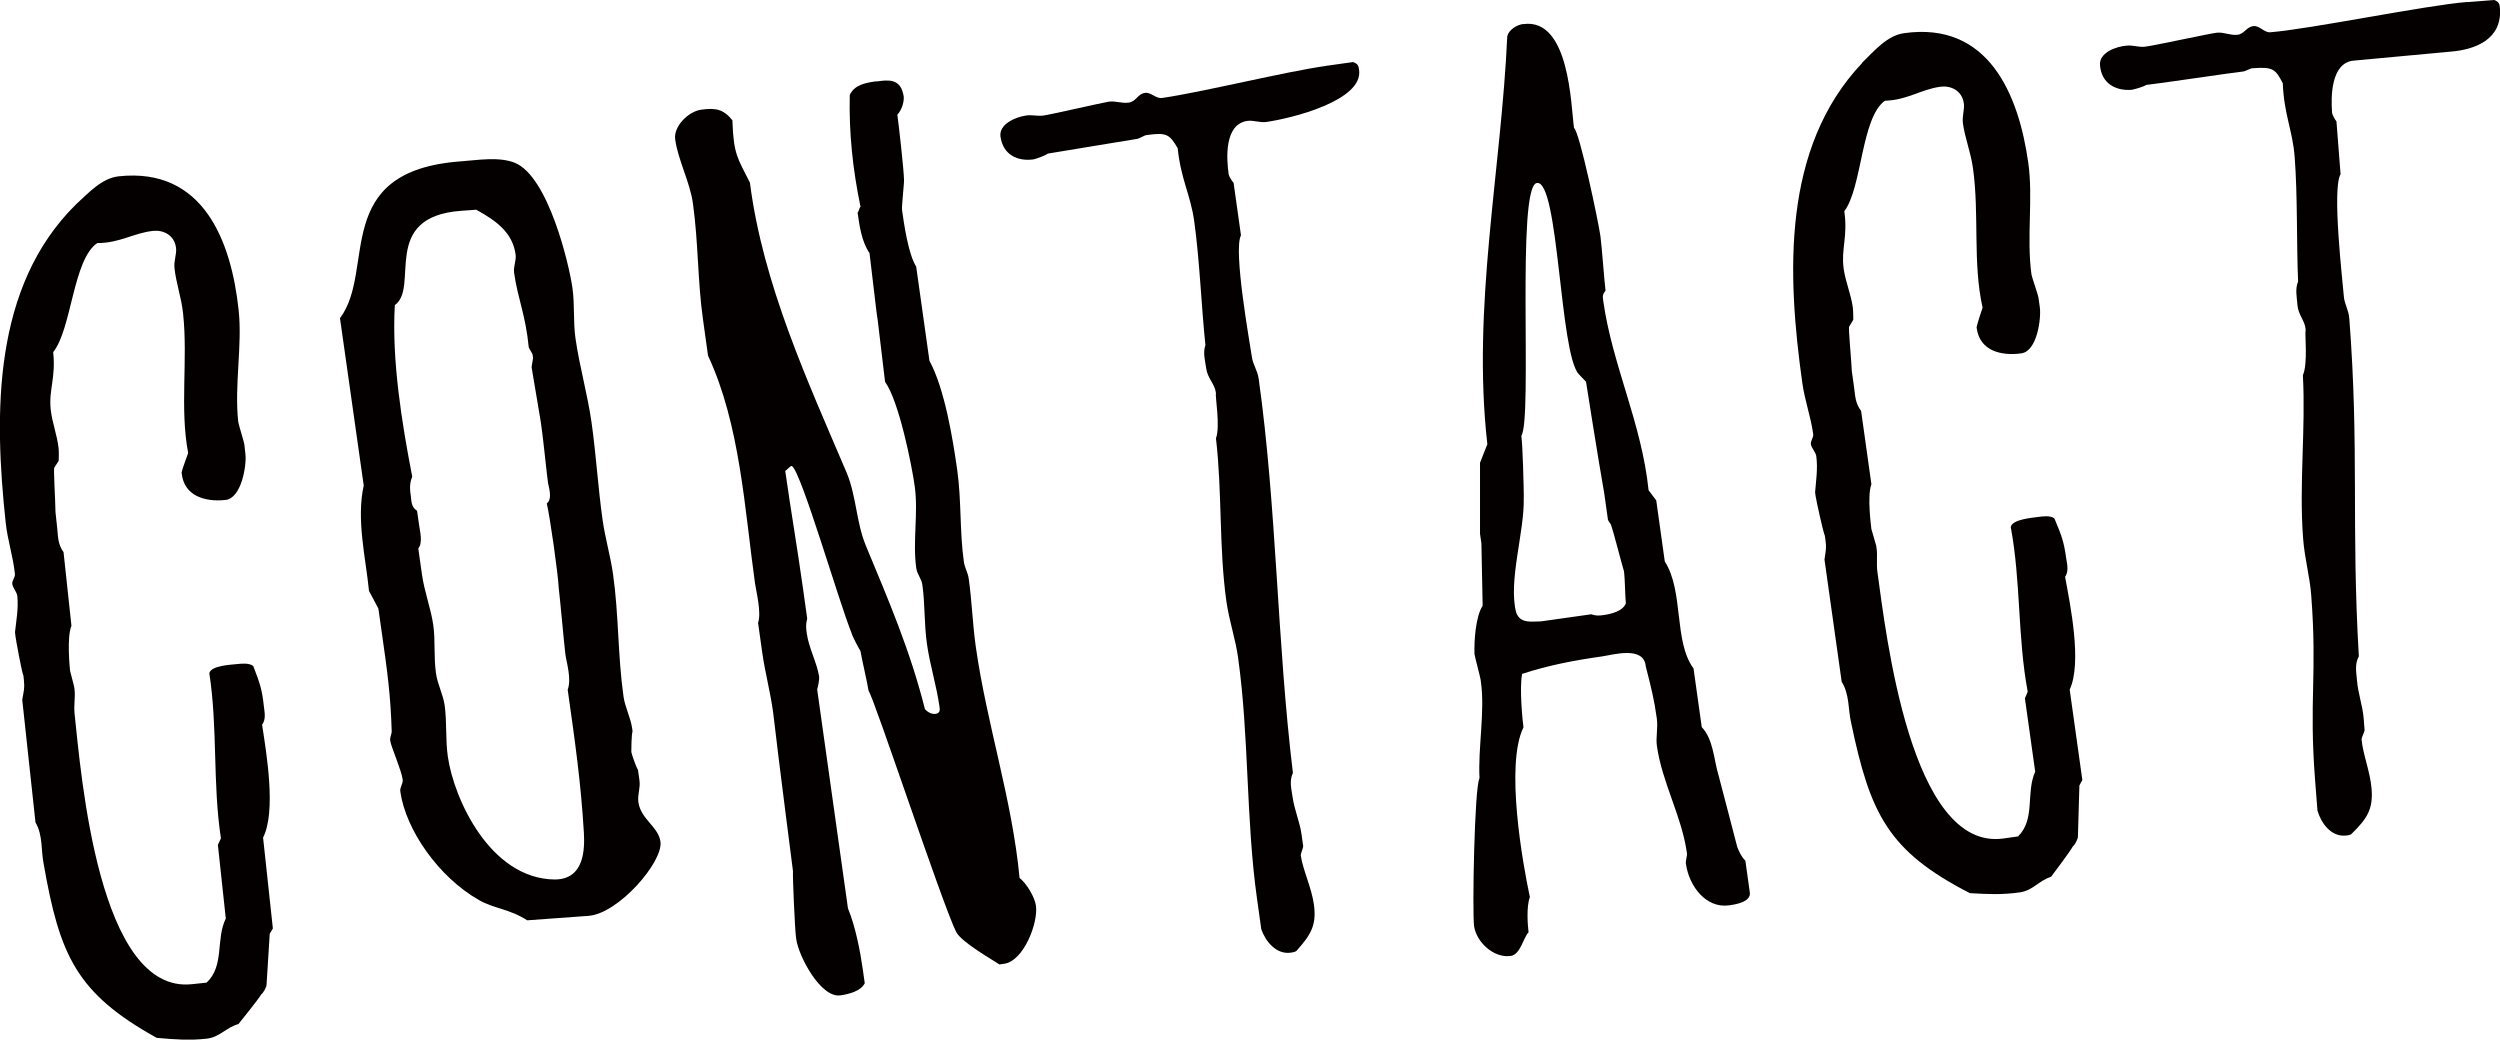
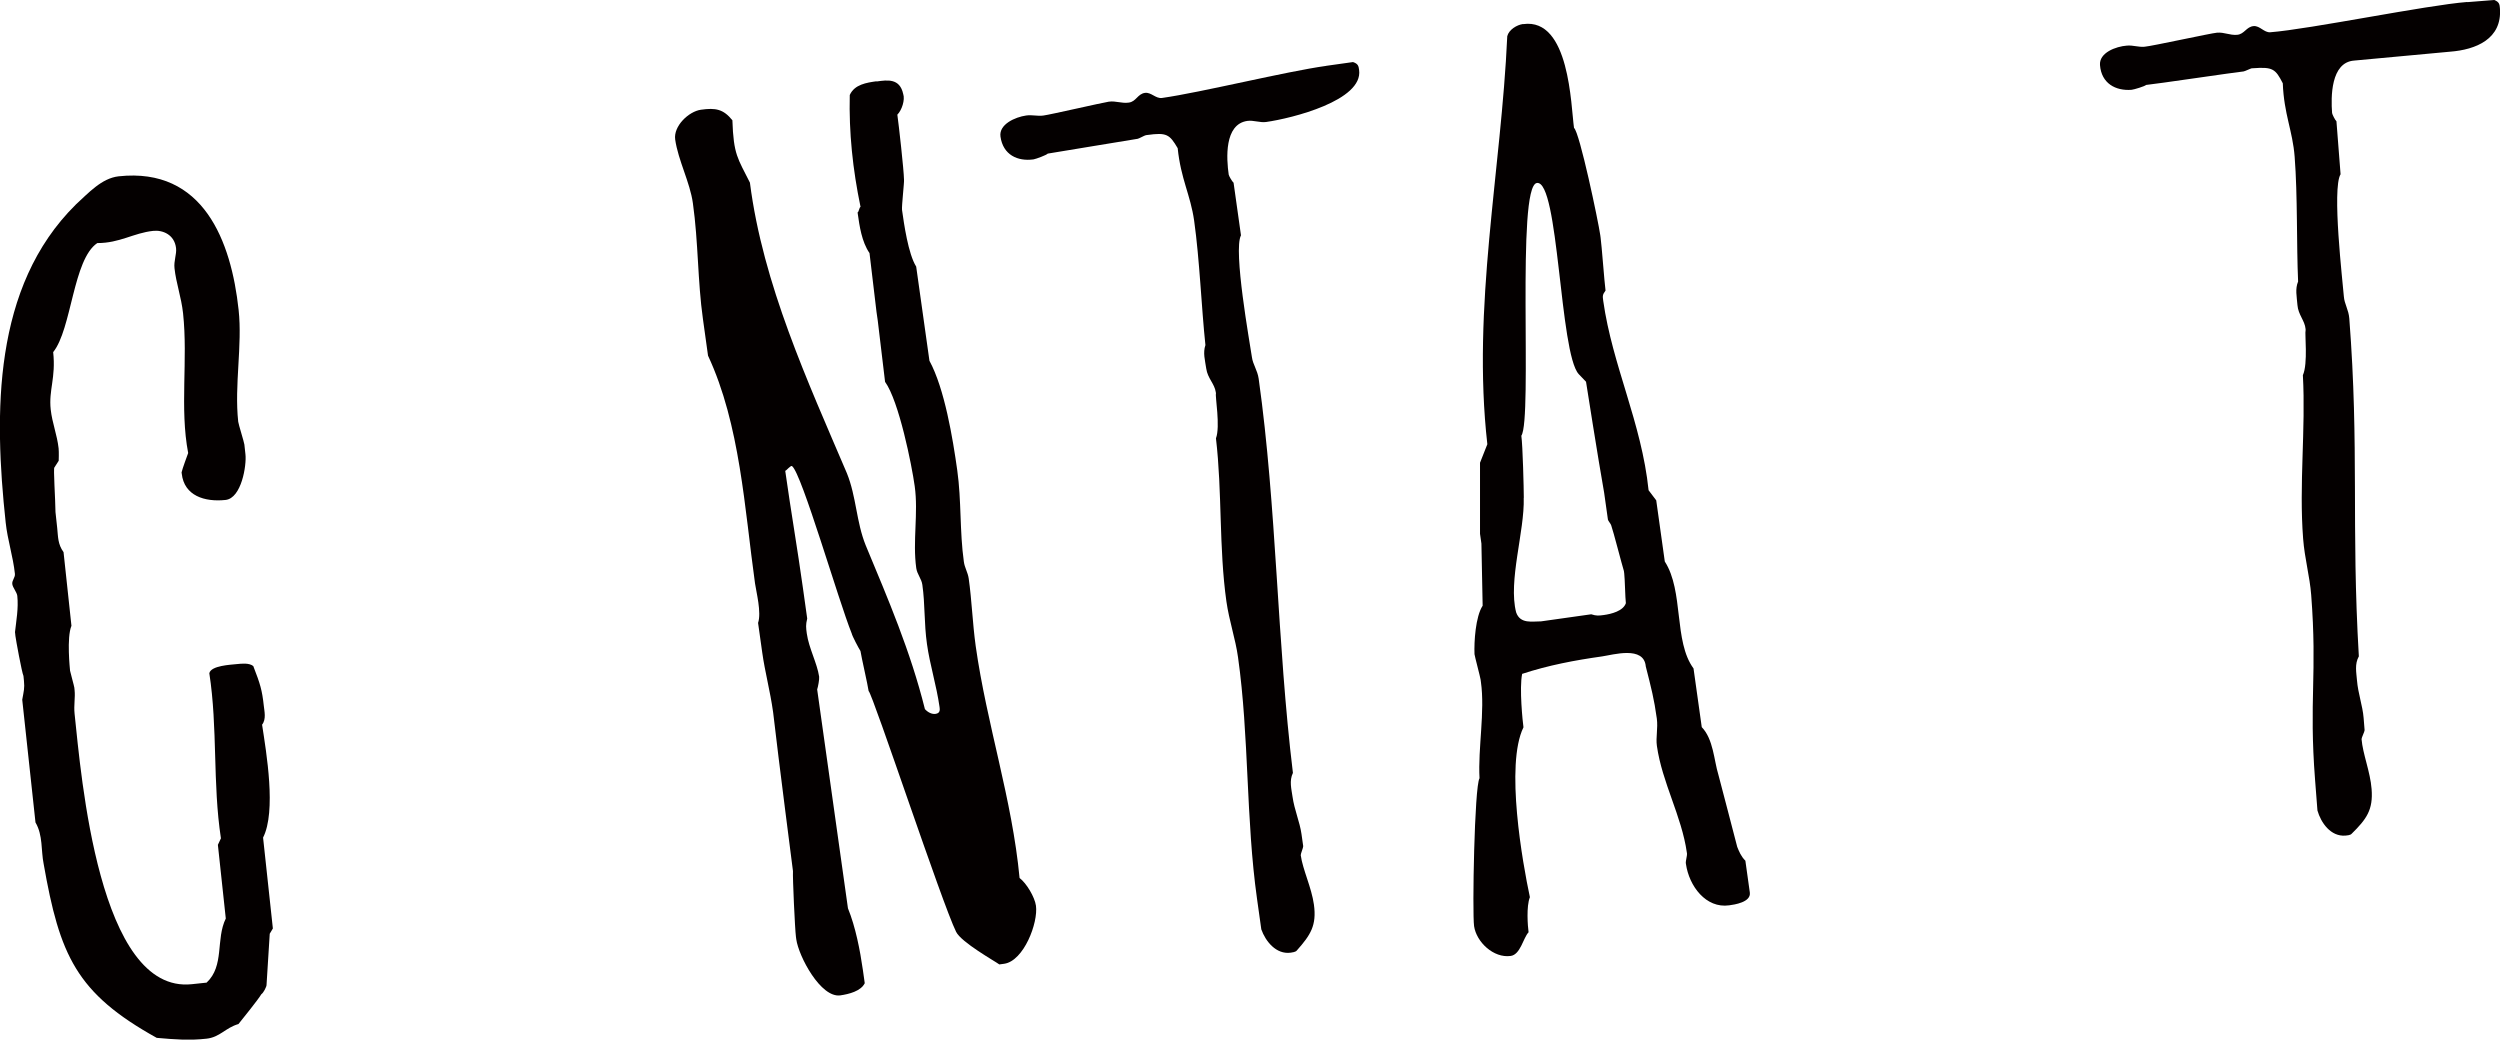
<svg xmlns="http://www.w3.org/2000/svg" id="_レイヤー_2" viewBox="0 0 303.73 126.3">
  <g id="_レイヤー_1-2">
    <path d="M9.21,24.85c1.51-1.37,3.13-3.2,5.21-3.43,10.29-1.11,13.67,7.88,14.57,16.23.47,4.32-.53,9.11-.05,13.58.03.3.72,2.49.75,2.78,0,0,.1.9.13,1.19.15,1.34-.48,5.33-2.42,5.54-2.54.27-5.03-.51-5.32-3.2l-.02-.15c.1-.46.69-2.04.8-2.35-1.04-5.47-.01-11.31-.62-16.98-.21-1.94-.85-3.68-1.04-5.47-.1-.89.27-1.69.19-2.43-.18-1.64-1.6-2.24-2.79-2.11-2.39.26-4.06,1.49-6.78,1.48-2.96,1.98-3.1,10.44-5.36,13.25.34,3.13-.56,4.59-.3,6.97.18,1.64.78,3.08.96,4.72.05.45.01,1.51.01,1.51l-.52.81c-.15.02.12,3.91.13,5.42.02.15.16,1.49.21,1.94.11,1.05.06,1.96.77,2.93l.96,8.95c-.6,1.42-.18,5.3-.17,5.45.02.15.51,1.91.52,2.06,0,0,.02.15.03.3.1.9-.11,1.82,0,2.87.8,7.46,2.92,34.08,14.25,32.86.3-.03,1.64-.18,1.79-.19,2.19-2.05,1.09-5.25,2.33-7.79l-.96-8.95.37-.79c-1.02-6.68-.38-13.39-1.41-20.06.2-.93,2.6-1.03,3.35-1.11.6-.06,1.49-.16,1.99.24.84,2.17,1.07,2.9,1.28,4.84.06.6.32,1.62-.21,2.28.52,3.42,1.74,10.53.12,13.72l1.19,11.04-.38.64-.39,6.23c.02.15-.35.94-.63,1.12-.38.65-2.38,3.12-2.78,3.62-1.61.47-2.24,1.6-3.88,1.78-2.09.23-3.76.1-6.05-.1-9.79-5.43-11.79-10.04-13.74-21.15-.33-1.62-.07-3.46-.99-5.02l-1.61-14.91c.19-1.08.3-1.39.21-2.29-.02-.15-.06-.6-.06-.6-.2-.43-.93-4.43-.98-4.87q-.02-.15-.03-.3l-.02-.15c.15-1.37.44-2.91.28-4.41-.05-.45-.56-1-.61-1.44-.05-.45.37-.79.32-1.24-.22-2.09-.9-4.13-1.12-6.22-1.43-13.27-1.58-28.65,8.51-38.63Z" style="fill:#040000; stroke-width:0px;" />
-     <path d="M41.33,38.62c4.36-5.82-1.2-17.87,14.68-19.02,1.99-.14,4.6-.6,6.54.18,4.08,1.67,6.6,12.37,7,15.22.29,2.08.07,4.06.37,6.13.48,3.37,1.45,6.71,1.95,10.21.55,3.89.79,7.94,1.34,11.83.31,2.21.96,4.39,1.27,6.59.7,4.93.57,9.92,1.27,14.85.18,1.3.86,2.56,1.05,3.86.02.13.05.39.05.39-.13.27-.16,2.37-.15,2.5.04.26.61,1.92.81,2.17.02.13.13.91.18,1.3.13.91-.26,1.72-.13,2.63.29,2.08,2.43,2.97,2.68,4.79.35,2.46-5.11,8.76-8.75,9.02l-7.44.54c-2.2-1.41-4.04-1.41-5.86-2.46-4.91-2.79-8.9-8.53-9.56-13.2-.07-.52.37-.94.29-1.46-.17-1.17-1.4-3.96-1.49-4.61l-.02-.13-.02-.13c-.02-.13.22-.8.2-.93-.13-4.45-.55-7.43-1.16-11.71-.13-.91-.44-3.11-.46-3.24l-1.14-2.15c-.4-4.03-1.56-8.67-.64-12.8l-2.89-20.37ZM50.08,57.91c-.37.94-.28,1.59-.15,2.5.06.39,0,1.18.74,1.65.04.26.22,1.56.26,1.82.09.65.46,2.06-.11,2.76.07.52.39,2.73.44,3.11.31,2.21,1.08,4.12,1.38,6.19.27,1.95.04,3.8.33,5.87.18,1.3.86,2.56,1.05,3.86.29,2.08.09,4.19.39,6.26.72,5.06,5.11,14.83,12.98,14.92,3.67,0,3.64-3.8,3.55-5.63-.35-6-1.08-11.19-1.97-17.42.48-1.34-.11-3.14-.28-4.31-.11-.78-.7-7.29-.81-8.07-.06-1.57-1.07-8.7-1.45-10.25.75-.58.2-2.11.15-2.5-.13-.91-.59-5.33-.72-6.24l-.18-1.3-1.09-6.48c-.02-.13.18-1.06.17-1.19,0,0-.02-.13-.04-.26l-.02-.13c-.02-.13-.44-.75-.46-.88-.4-4.03-1.32-5.8-1.78-9.05-.11-.78.29-1.46.18-2.24-.37-2.59-2.24-4.03-4.78-5.42-.33.02-1.49.11-1.82.13-9.93.72-5.03,9.28-8.07,11.46-.39,6.71.86,14.36,2.11,20.82Z" style="fill:#040000; stroke-width:0px;" />
    <path d="M106.49,9.9c1.34-.19,2.82-.4,3.24,1.51.25.72-.17,1.99-.71,2.52.17,1.19.79,6.71.81,7.91.04.3-.3,3.22-.24,3.67.23,1.63.75,5.35,1.72,6.88l1.61,11.44c1.84,3.38,2.84,9.45,3.38,13.31.52,3.71.28,7.38.8,11.1.1.74.48,1.29.59,2.04.38,2.67.46,5.39.85,8.21,1.34,9.51,4.43,18.61,5.33,28.18.85.64,1.84,2.32,1.99,3.36.29,2.08-1.48,6.72-3.86,7.06-.15.02-.45.06-.59.08-.51-.38-4.62-2.68-5.25-3.96-1.69-3.4-10.12-28.87-10.63-29.26-.1-.74-.88-4.12-.99-4.86-.19-.28-1.01-1.83-1.06-2.12-1.62-4.01-6.07-19.45-7.25-20.34-.17-.13-.68.55-.83.57.69,4.9,1.49,9.49,2.15,14.24.08.59.46,3.27.52,3.71-.19.78-.15,1.08-.05,1.82.25,1.78,1.26,3.61,1.5,5.24.04.3-.13,1.23-.24,1.55l3.74,26.59c.93,2.29,1.47,5.1,1.81,7.47.04.3.19,1.34.23,1.63-.47.97-1.93,1.33-2.97,1.48-2.38.33-5.06-4.74-5.35-6.82l-.04-.3c-.12-.89-.41-7.21-.36-7.98,0,0-1.75-13.54-2.4-19.2l-.02-.15c-.35-2.52-.99-4.86-1.32-7.24-.08-.59-.42-2.97-.5-3.56.43-1.27-.22-3.75-.37-4.8-1.27-9.06-1.8-19.29-5.71-27.67-.08-.59-.52-3.71-.62-4.46-.65-4.6-.55-9.31-1.22-14.07-.35-2.53-1.79-5.2-2.15-7.73-.23-1.63,1.64-3.41,3.13-3.62,1.78-.25,2.72-.08,3.82,1.28.14,4.22.65,4.61,2.13,7.58,1.58,12.35,7.03,24.16,11.78,35.3,1.16,2.87,1.13,5.9,2.29,8.77,2.74,6.58,5.44,12.87,7.19,19.89.36.4.85.64,1.29.58.59-.08.53-.53.49-.83-.38-2.67-1.18-5.14-1.53-7.66-.36-2.53-.22-4.82-.56-7.19-.1-.74-.63-1.27-.74-2.02-.46-3.27.27-6.7-.19-9.97-.35-2.53-1.91-10.33-3.6-12.67l-.89-7.45-.15-1.04-.85-7.15c-.95-1.38-1.22-3.31-1.43-4.8l-.02-.15c.15-.02.21-.64.36-.66-.95-4.56-1.42-9.04-1.31-13.6.58-1.29,2.06-1.5,3.25-1.67Z" style="fill:#040000; stroke-width:0px;" />
    <path d="M161.11,8c.45-.06,2.67-.38,3.27-.46.64.21.68.51.74.96.52,3.71-8.17,5.88-11.29,6.32-.74.11-1.55-.24-2.29-.13-2.82.4-2.54,4.6-2.26,6.53.02.15.42.85.59.98l.9,6.39c-.96,1.8,1.07,13.03,1.33,14.81.12.89.67,1.57.82,2.61,2.21,15.75,2.22,31.95,4.16,47.89-.47.97-.17,1.99-.05,2.88.23,1.63.88,3.06,1.09,4.54.06.44.19,1.34.21,1.48.02.15-.32.95-.3,1.1.25,1.78,1.31,3.91,1.6,5.99.35,2.53-.39,3.69-2.09,5.6-.13.17-.57.23-.72.25-1.78.25-3.07-1.39-3.58-2.83-.08-.59-.44-3.12-.52-3.71-1.36-9.66-.95-19.71-2.31-29.36-.31-2.23-1.07-4.39-1.41-6.77-.92-6.54-.5-13.26-1.27-19.82.55-1.44-.12-5.13,0-5.45l-.02-.15c-.15-1.04-.99-1.68-1.16-2.87-.15-1.04-.42-1.91-.1-2.86-.48-4.48-.7-10.35-1.37-15.11-.44-3.12-1.62-5.07-2-8.81-.99-1.68-1.33-1.93-3.71-1.6l-.15.02c-.15.02-.85.42-1,.44-.74.1-10.04,1.67-10.93,1.8-.13.17-1.42.65-1.72.7-1.93.27-3.71-.54-4.02-2.77-.21-1.49,1.79-2.37,3.12-2.56.74-.11,1.38.11,2.12,0,.89-.12,7.17-1.57,7.92-1.68.89-.12,1.55.24,2.44.11.89-.12,1.06-1.06,1.96-1.18.74-.1,1.31.72,2.06.62,4.75-.67,15.06-3.22,19.96-3.9Z" style="fill:#040000; stroke-width:0px;" />
    <path d="M185.06,2.93c5.65-.79,5.79,9.94,6.17,12.61.68.51,2.96,11.4,3.19,13.03.02.15.04.3.04.3.13.89.46,5.39.6,6.43-.38.51-.36.66-.28,1.25,1.11,7.87,4.66,14.8,5.51,23.01l.93,1.23,1.04,7.43c2.33,3.61,1.06,9.7,3.49,12.99l1,7.13c1.42,1.47,1.48,4.03,2.02,5.78.34,1.32,1.96,7.45,2.29,8.77.23.57.46,1.15.99,1.68l.54,3.86c.17,1.19-1.91,1.48-2.51,1.56-2.82.4-4.87-2.34-5.25-5.02l-.02-.15c-.02-.15.17-.93.15-1.08l-.02-.15c-.63-4.46-3.01-8.51-3.64-12.97-.15-1.04.15-2.14-.01-3.33-.33-2.38-.67-3.69-1.34-6.32-.21-2.55-3.99-1.41-5.32-1.22-3.27.46-6.51,1.07-9.7,2.12-.36,1.72.07,5.9.16,6.49-2.24,4.56-.1,16.53.78,20.64-.45,1.12-.26,3.52-.16,4.26-.66.7-.98,2.71-2.17,2.88-2.08.29-4.17-1.69-4.45-3.62-.23-1.63.04-16.97.66-17.97-.2-3.61.68-8.12.17-11.69q-.02-.15-.04-.3c-.04-.3-.7-2.78-.74-3.08-.06-1.51.12-4.56.99-5.89l-.15-7.55-.17-1.19v-8.63s.89-2.25.89-2.25c-1.89-16.7,1.69-33.26,2.42-49.57.19-.79,1.17-1.38,1.91-1.48ZM185.12,60.48c.12,4.07-1.91,10.12-.92,13.92.5,1.44,1.97,1.08,3.03,1.09.89-.13,5.2-.73,6.09-.86.64.21.93.17,1.53.09.89-.12,2.36-.48,2.68-1.44-.08-.59-.12-3.01-.2-3.61l-.02-.15-.02-.15c-.27-.87-1.28-4.82-1.54-5.54-.02-.15-.38-.55-.4-.7-.04-.3-.42-2.97-.46-3.27-.71-3.99-2.18-13.33-2.2-13.48l-.89-.93c-2.33-2.55-2.41-23.59-5.08-23.22-2.53.36-.51,28.7-1.89,30.71.17,1.19.3,6.47.3,7.53Z" style="fill:#040000; stroke-width:0px;" />
-     <path d="M226.23,7.62c1.47-1.42,3.02-3.3,5.1-3.59,10.25-1.44,13.92,7.43,15.09,15.75.61,4.31-.23,9.12.39,13.58.04.3.8,2.46.84,2.76,0,0,.13.89.17,1.19.19,1.34-.31,5.35-2.24,5.62-2.52.35-5.05-.35-5.42-3.03l-.02-.15c.09-.47.62-2.06.73-2.37-1.22-5.43-.38-11.31-1.17-16.95-.27-1.93-.97-3.65-1.22-5.43-.12-.89.22-1.7.11-2.44-.23-1.63-1.67-2.19-2.86-2.02-2.38.33-4.01,1.62-6.73,1.7-2.89,2.07-2.76,10.54-4.93,13.42.44,3.12-.41,4.6-.08,6.98.23,1.63.88,3.06,1.11,4.69.06.45.06,1.51.06,1.51l-.49.83c-.15.02.25,3.9.31,5.41.02.15.21,1.49.27,1.93.15,1.04.12,1.95.86,2.91l1.25,8.91c-.55,1.44-.01,5.3,0,5.45.02.15.57,1.89.59,2.04,0,0,.02.15.04.3.13.89-.04,1.82.1,2.86,1.04,7.43,4.02,33.97,15.31,32.39.3-.04,1.63-.23,1.78-.25,2.13-2.12.92-5.28,2.08-7.87l-1.25-8.91.34-.8c-1.24-6.64-.82-13.37-2.06-20.01.17-.93,2.57-1.12,3.31-1.22.59-.08,1.49-.21,1.99.17.91,2.14,1.16,2.87,1.43,4.8.08.59.38,1.61-.13,2.29.63,3.4,2.08,10.46.56,13.71l1.54,10.99-.36.66-.18,6.24c.02.15-.32.95-.6,1.14-.36.66-2.28,3.2-2.66,3.71-1.59.53-2.19,1.67-3.82,1.9-2.08.29-3.75.23-6.05.09-9.96-5.11-12.11-9.66-14.42-20.69-.38-1.61-.18-3.46-1.15-4.99l-2.09-14.85c.15-1.08.26-1.4.13-2.29-.02-.15-.08-.59-.08-.59-.21-.42-1.07-4.39-1.13-4.84q-.02-.15-.04-.3l-.02-.15c.11-1.38.35-2.93.14-4.41-.06-.45-.59-.98-.65-1.42s.34-.81.28-1.25c-.29-2.08-1.03-4.1-1.32-6.18-1.86-13.22-2.5-28.58,7.26-38.89Z" style="fill:#040000; stroke-width:0px;" />
    <path d="M299.75.26c.45-.03,2.69-.21,3.29-.26.62.25.64.55.68,1,.29,3.74-2.92,5.04-6.06,5.28-.75.06-10.91,1.02-11.66,1.08-2.84.22-2.82,4.43-2.67,6.37.01.15.37.87.53,1.01l.5,6.43c-1.07,1.74.26,13.07.4,14.86.07.9.58,1.61.66,2.66,1.22,15.85.22,25.03,1.16,41.05-.53.94-.3,1.98-.23,2.88.13,1.64.69,3.11.81,4.6.03.45.1,1.35.12,1.49.01.15-.38.93-.37,1.08.14,1.79,1.06,3.98,1.22,6.07.2,2.54-.62,3.66-2.44,5.45-.14.16-.59.2-.74.21-1.8.14-2.98-1.58-3.4-3.05-.05-.6-.24-3.14-.29-3.74-.75-9.72.28-12.73-.47-22.45-.17-2.24-.8-4.45-.98-6.84-.51-6.58.33-13.27-.03-19.86.64-1.4.21-5.13.33-5.44v-.15c-.09-1.05-.9-1.74-.99-2.93-.08-1.05-.3-1.93.08-2.86-.2-4.5-.05-10.38-.42-15.16-.24-3.14-1.3-5.17-1.44-8.92-.89-1.74-1.21-2.01-3.6-1.83h-.15c-.15.02-.87.38-1.02.39-.75.06-10.94,1.57-11.84,1.64-.14.16-1.46.56-1.76.59-1.94.15-3.67-.77-3.84-3.01-.11-1.5,1.93-2.26,3.28-2.36.75-.06,1.37.2,2.12.14.9-.07,8.07-1.65,8.82-1.71.9-.07,1.53.33,2.43.26s1.13-.99,2.02-1.06c.75-.06,1.27.8,2.01.75,4.79-.37,19.01-3.3,23.95-3.68Z" style="fill:#040000; stroke-width:0px;" />
  </g>
</svg>